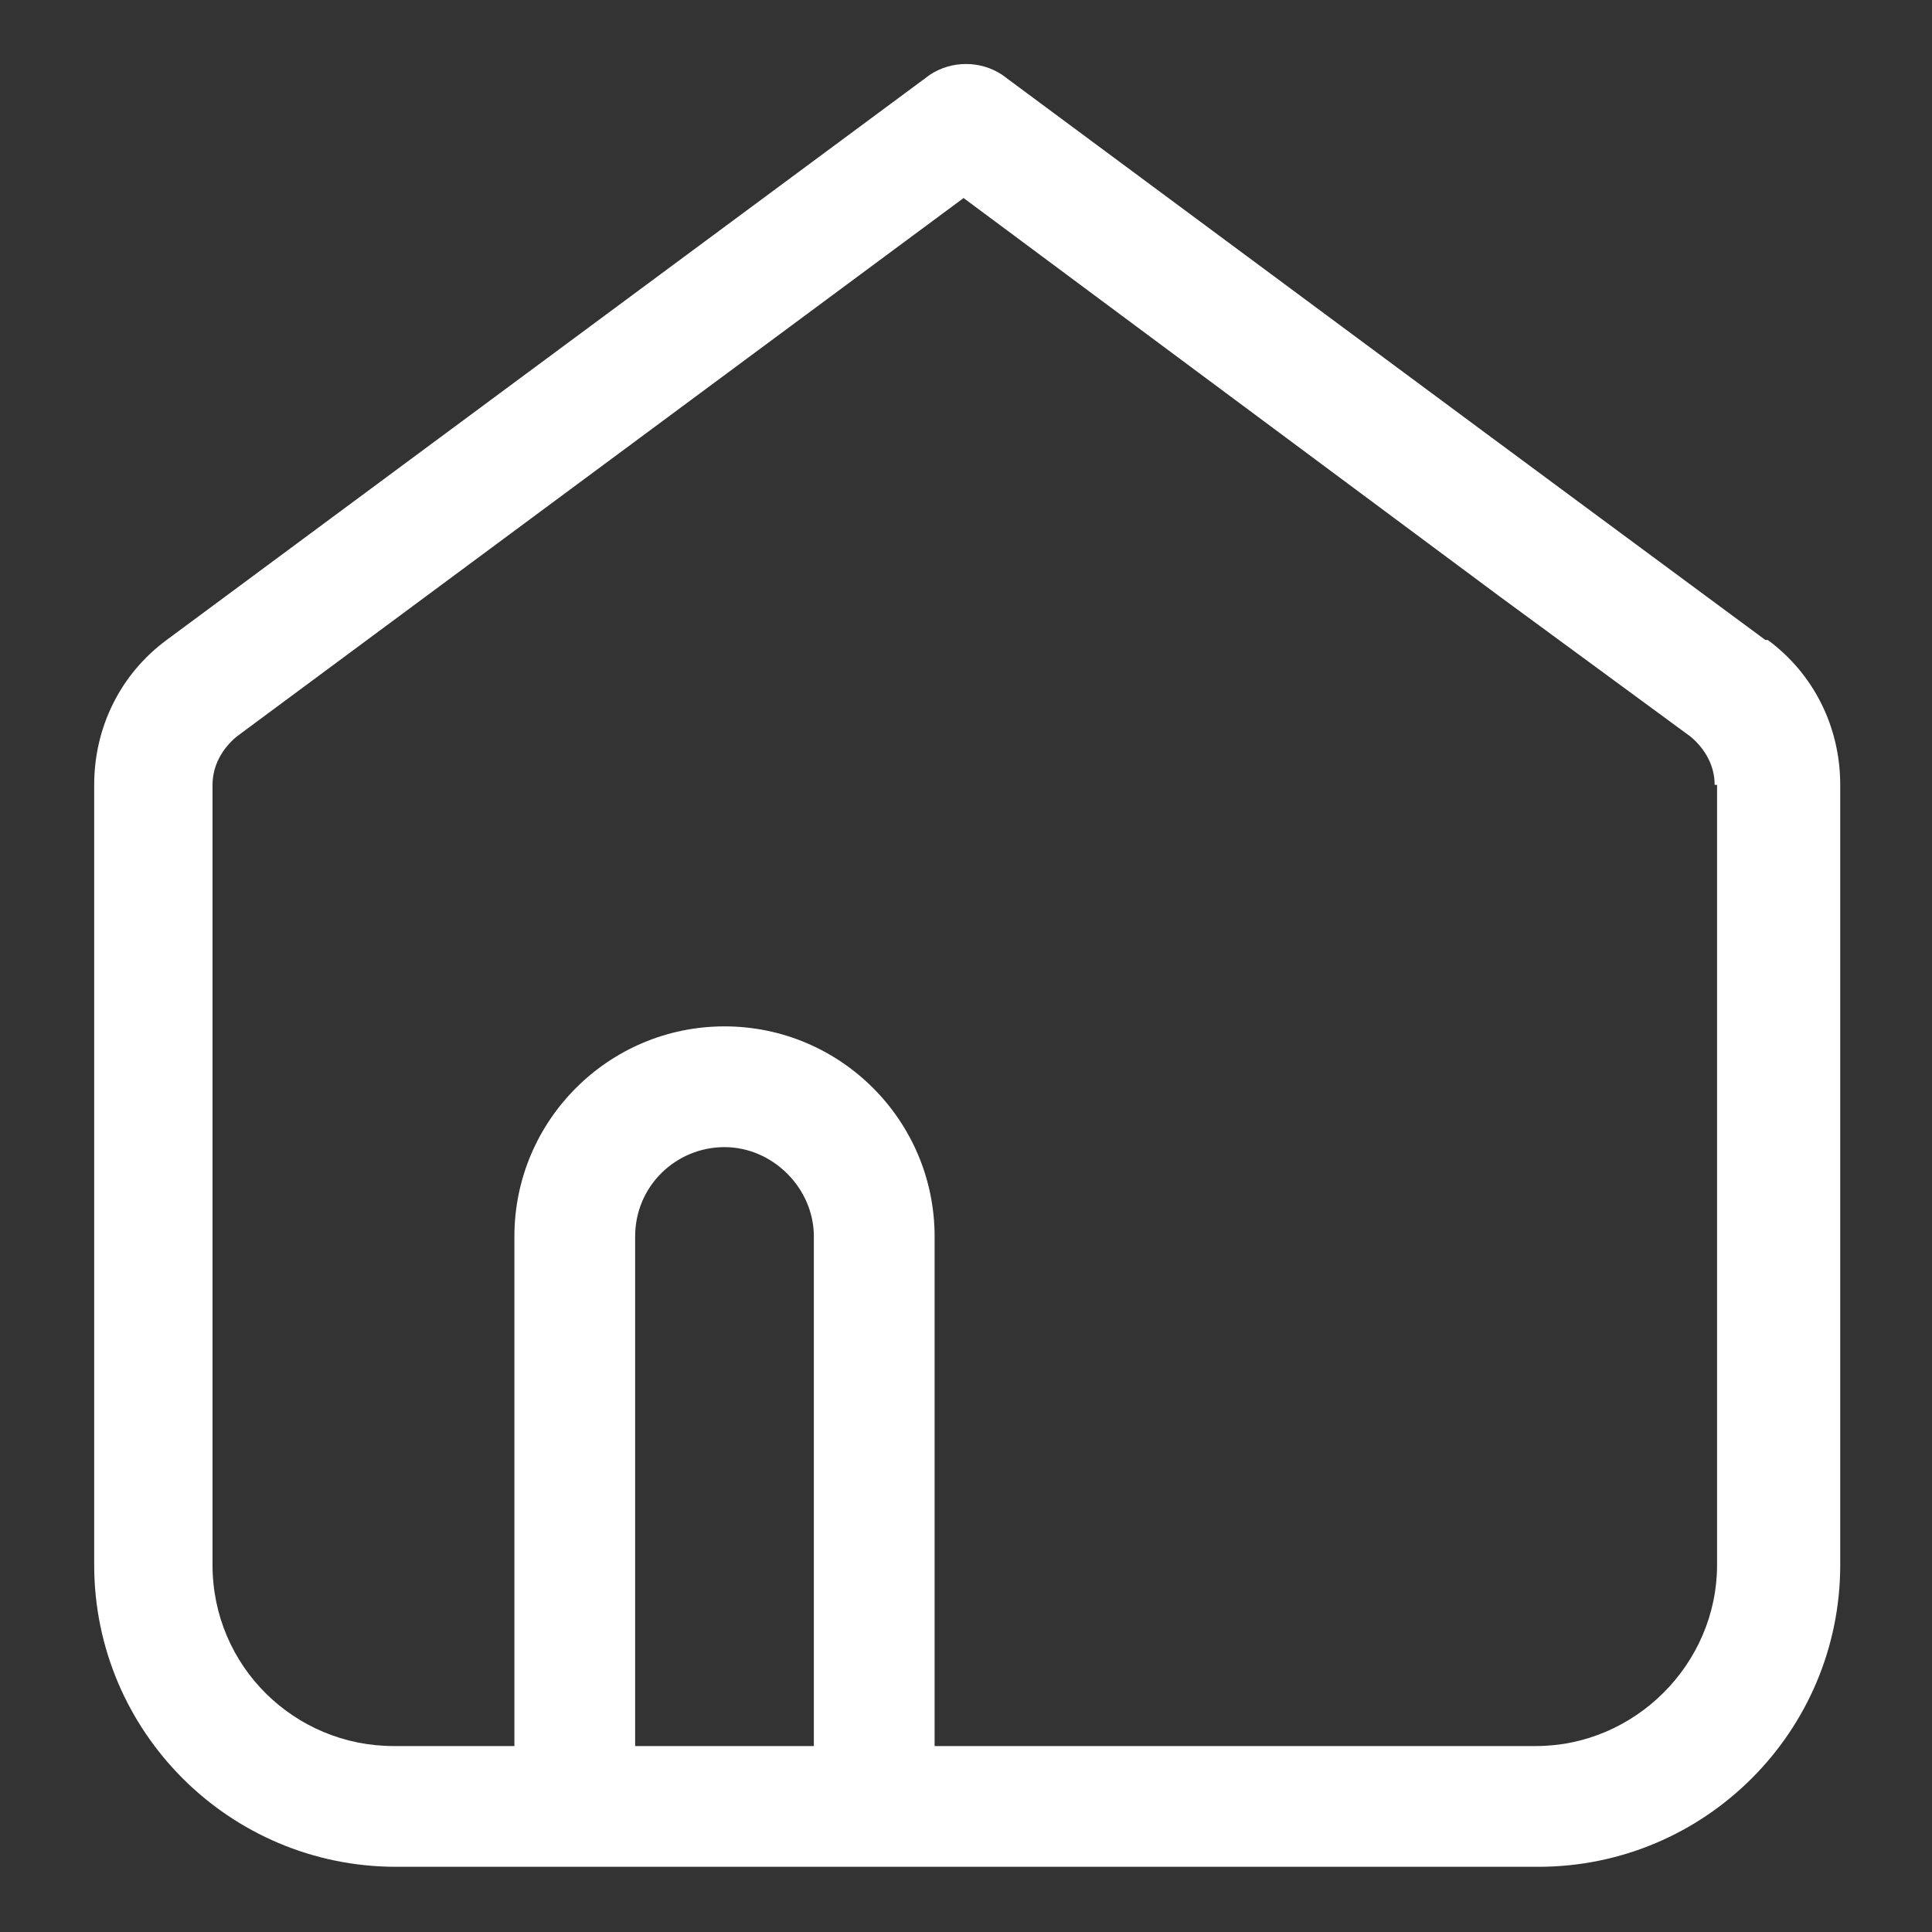
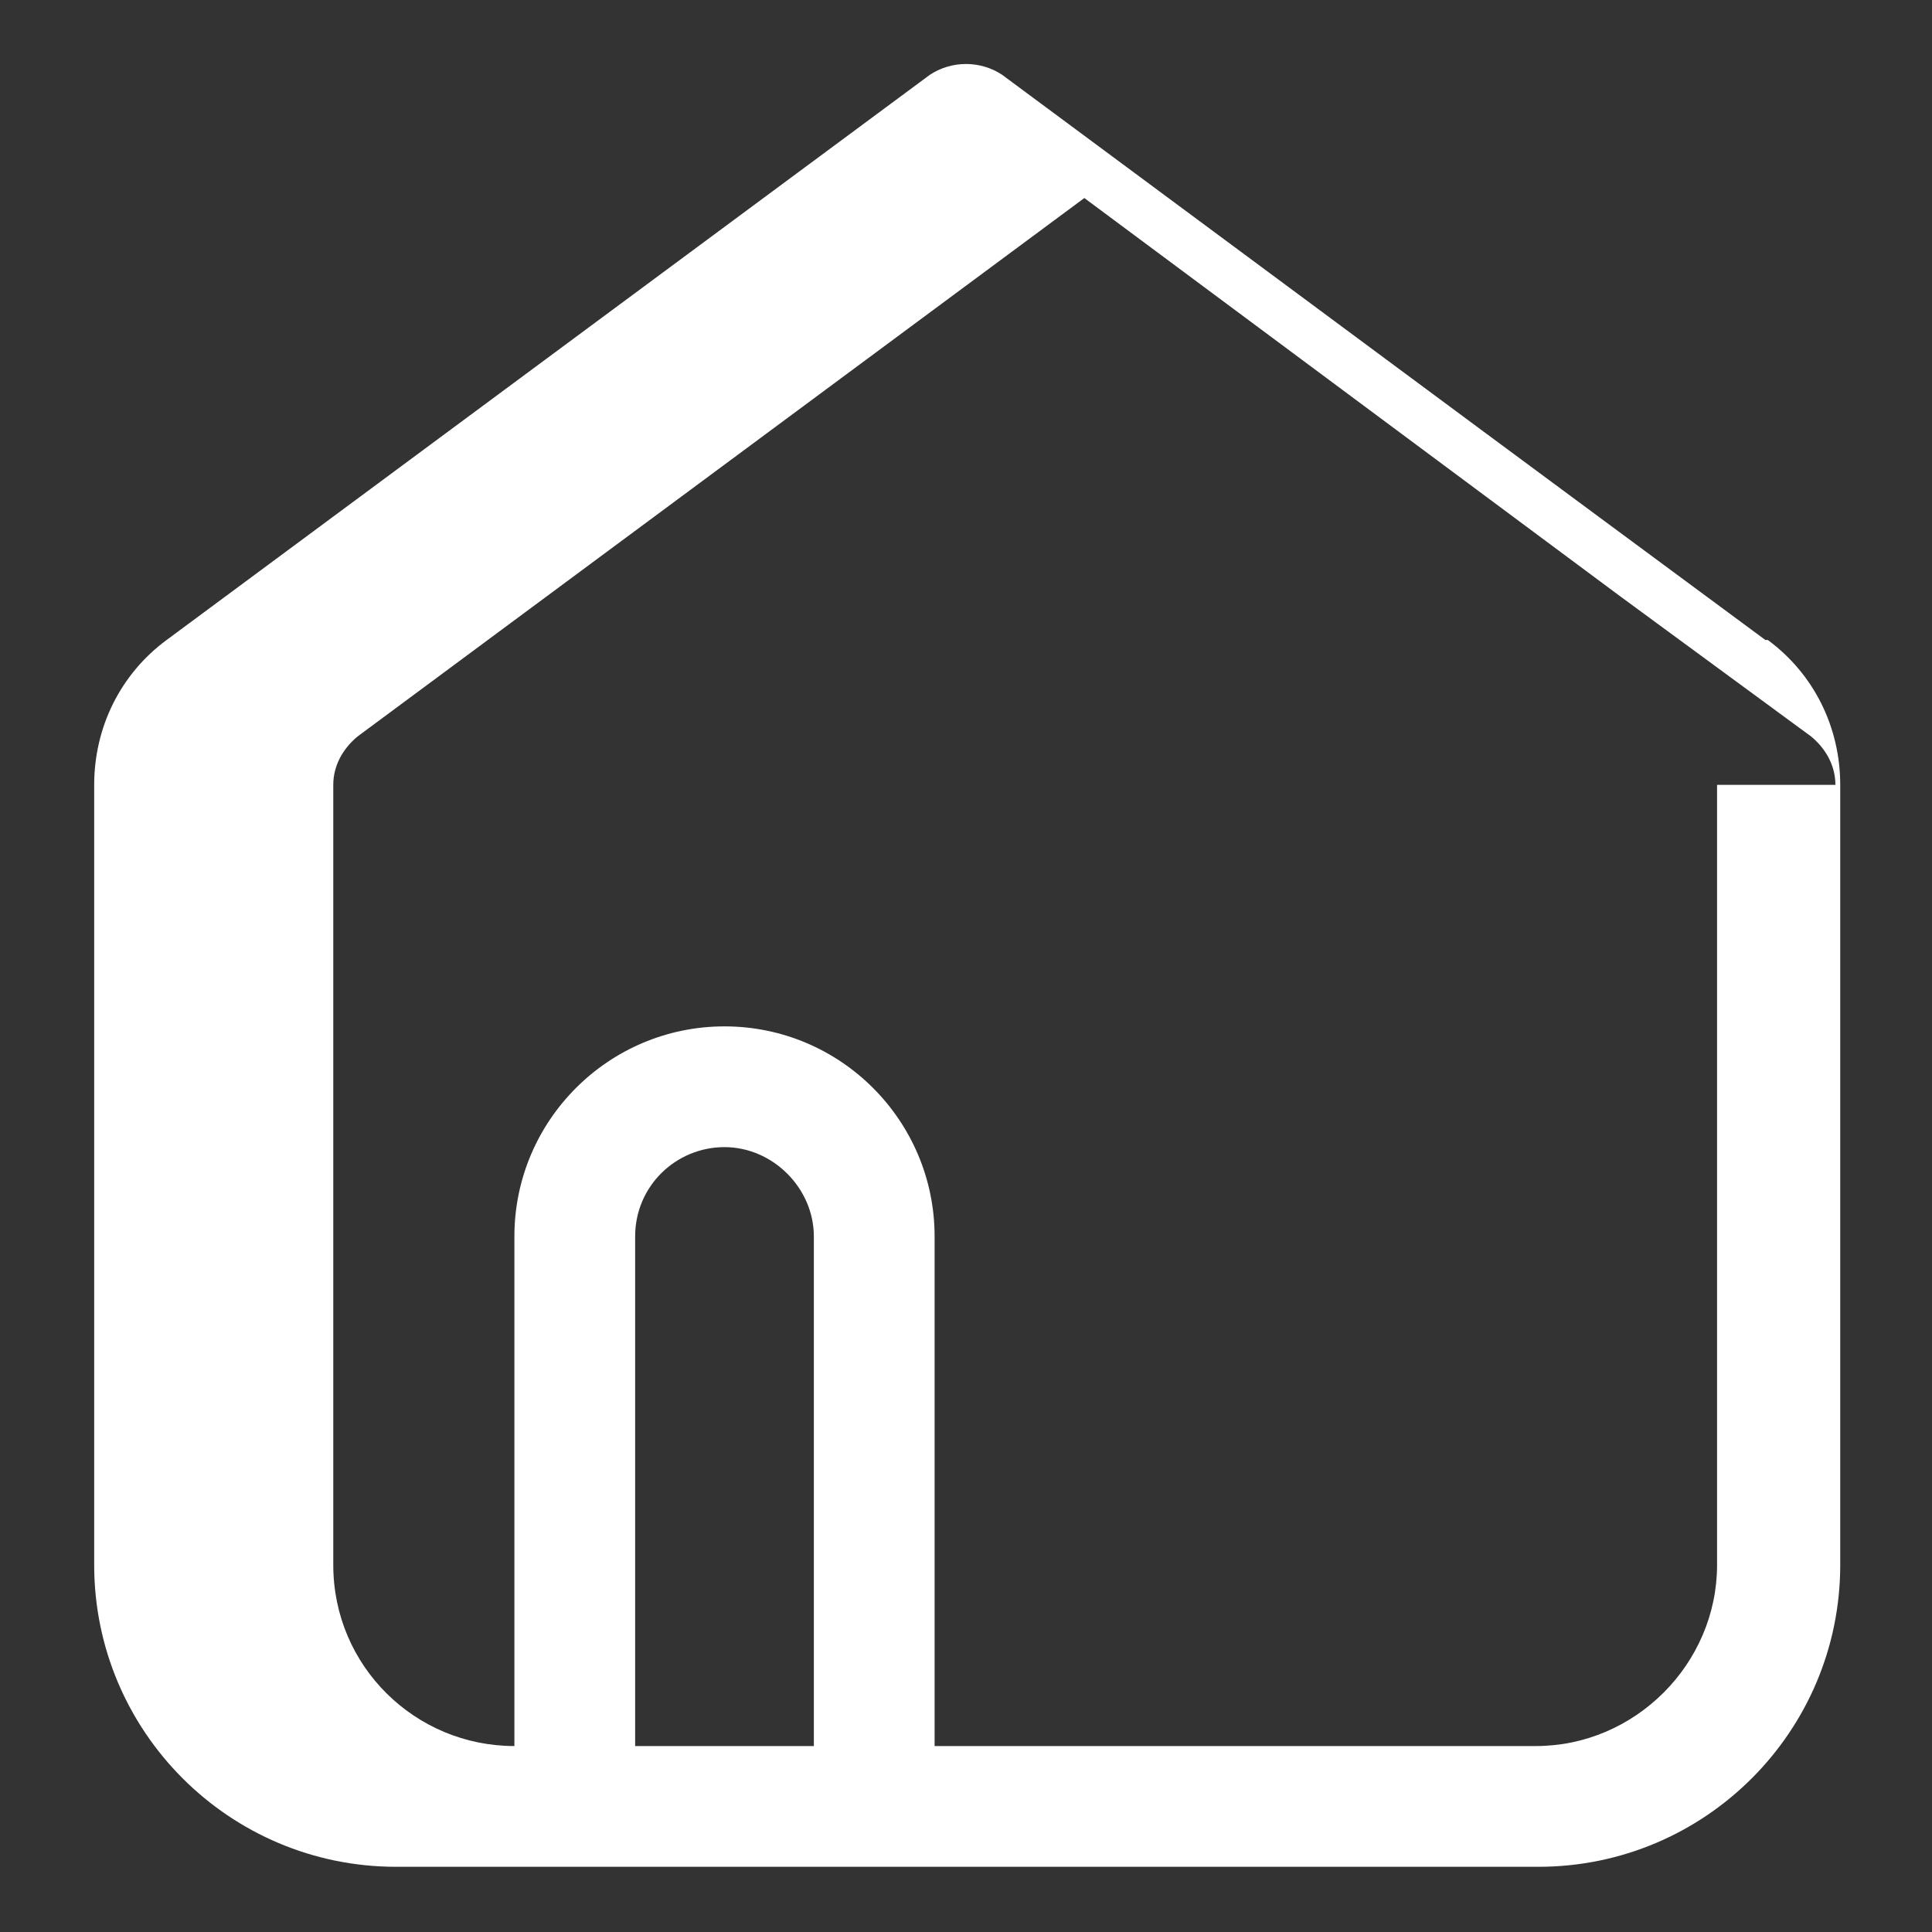
<svg xmlns="http://www.w3.org/2000/svg" id="Layer_1" version="1.1" viewBox="0 0 80 80">
  <rect x="0" y="0" width="80" height="80" fill="#333333" stroke="none" />
  <defs>
    <style>
      .st0 {
        fill: #fff;
      }
    </style>
  </defs>
-   <path class="st0" d="M73.1,26.5l-6.9-5.1-5-3.7L41.5,3.1c-.9-.6-2.1-.6-3,0L6.9,26.5c-1.9,1.4-3,3.6-3,6v32.3c0,6.9,5.6,12.5,12.5,12.5h47.3c6.9,0,12.5-5.6,12.5-12.5v-32.3c0-2.4-1.1-4.6-3-6ZM26.3,72.3v-21.1c0-2.1,1.7-3.7,3.7-3.7s3.7,1.7,3.7,3.7v21.1h-7.4ZM71.1,32.5v32.3c0,4.1-3.4,7.5-7.5,7.5h-24.9v-21.1c0-4.8-3.9-8.7-8.7-8.7s-8.7,3.9-8.7,8.7v21.1h-5c-4.1,0-7.5-3.3-7.5-7.5v-32.3c0-.8.4-1.5,1-2l30.1-22.3,22.2,16.5,7.9,5.8c.6.5,1,1.2,1,2h0Z" />
+   <path class="st0" d="M73.1,26.5l-6.9-5.1-5-3.7L41.5,3.1c-.9-.6-2.1-.6-3,0L6.9,26.5c-1.9,1.4-3,3.6-3,6v32.3c0,6.9,5.6,12.5,12.5,12.5h47.3c6.9,0,12.5-5.6,12.5-12.5v-32.3c0-2.4-1.1-4.6-3-6ZM26.3,72.3v-21.1c0-2.1,1.7-3.7,3.7-3.7s3.7,1.7,3.7,3.7v21.1h-7.4ZM71.1,32.5v32.3c0,4.1-3.4,7.5-7.5,7.5h-24.9v-21.1c0-4.8-3.9-8.7-8.7-8.7s-8.7,3.9-8.7,8.7v21.1c-4.1,0-7.5-3.3-7.5-7.5v-32.3c0-.8.4-1.5,1-2l30.1-22.3,22.2,16.5,7.9,5.8c.6.5,1,1.2,1,2h0Z" />
</svg>